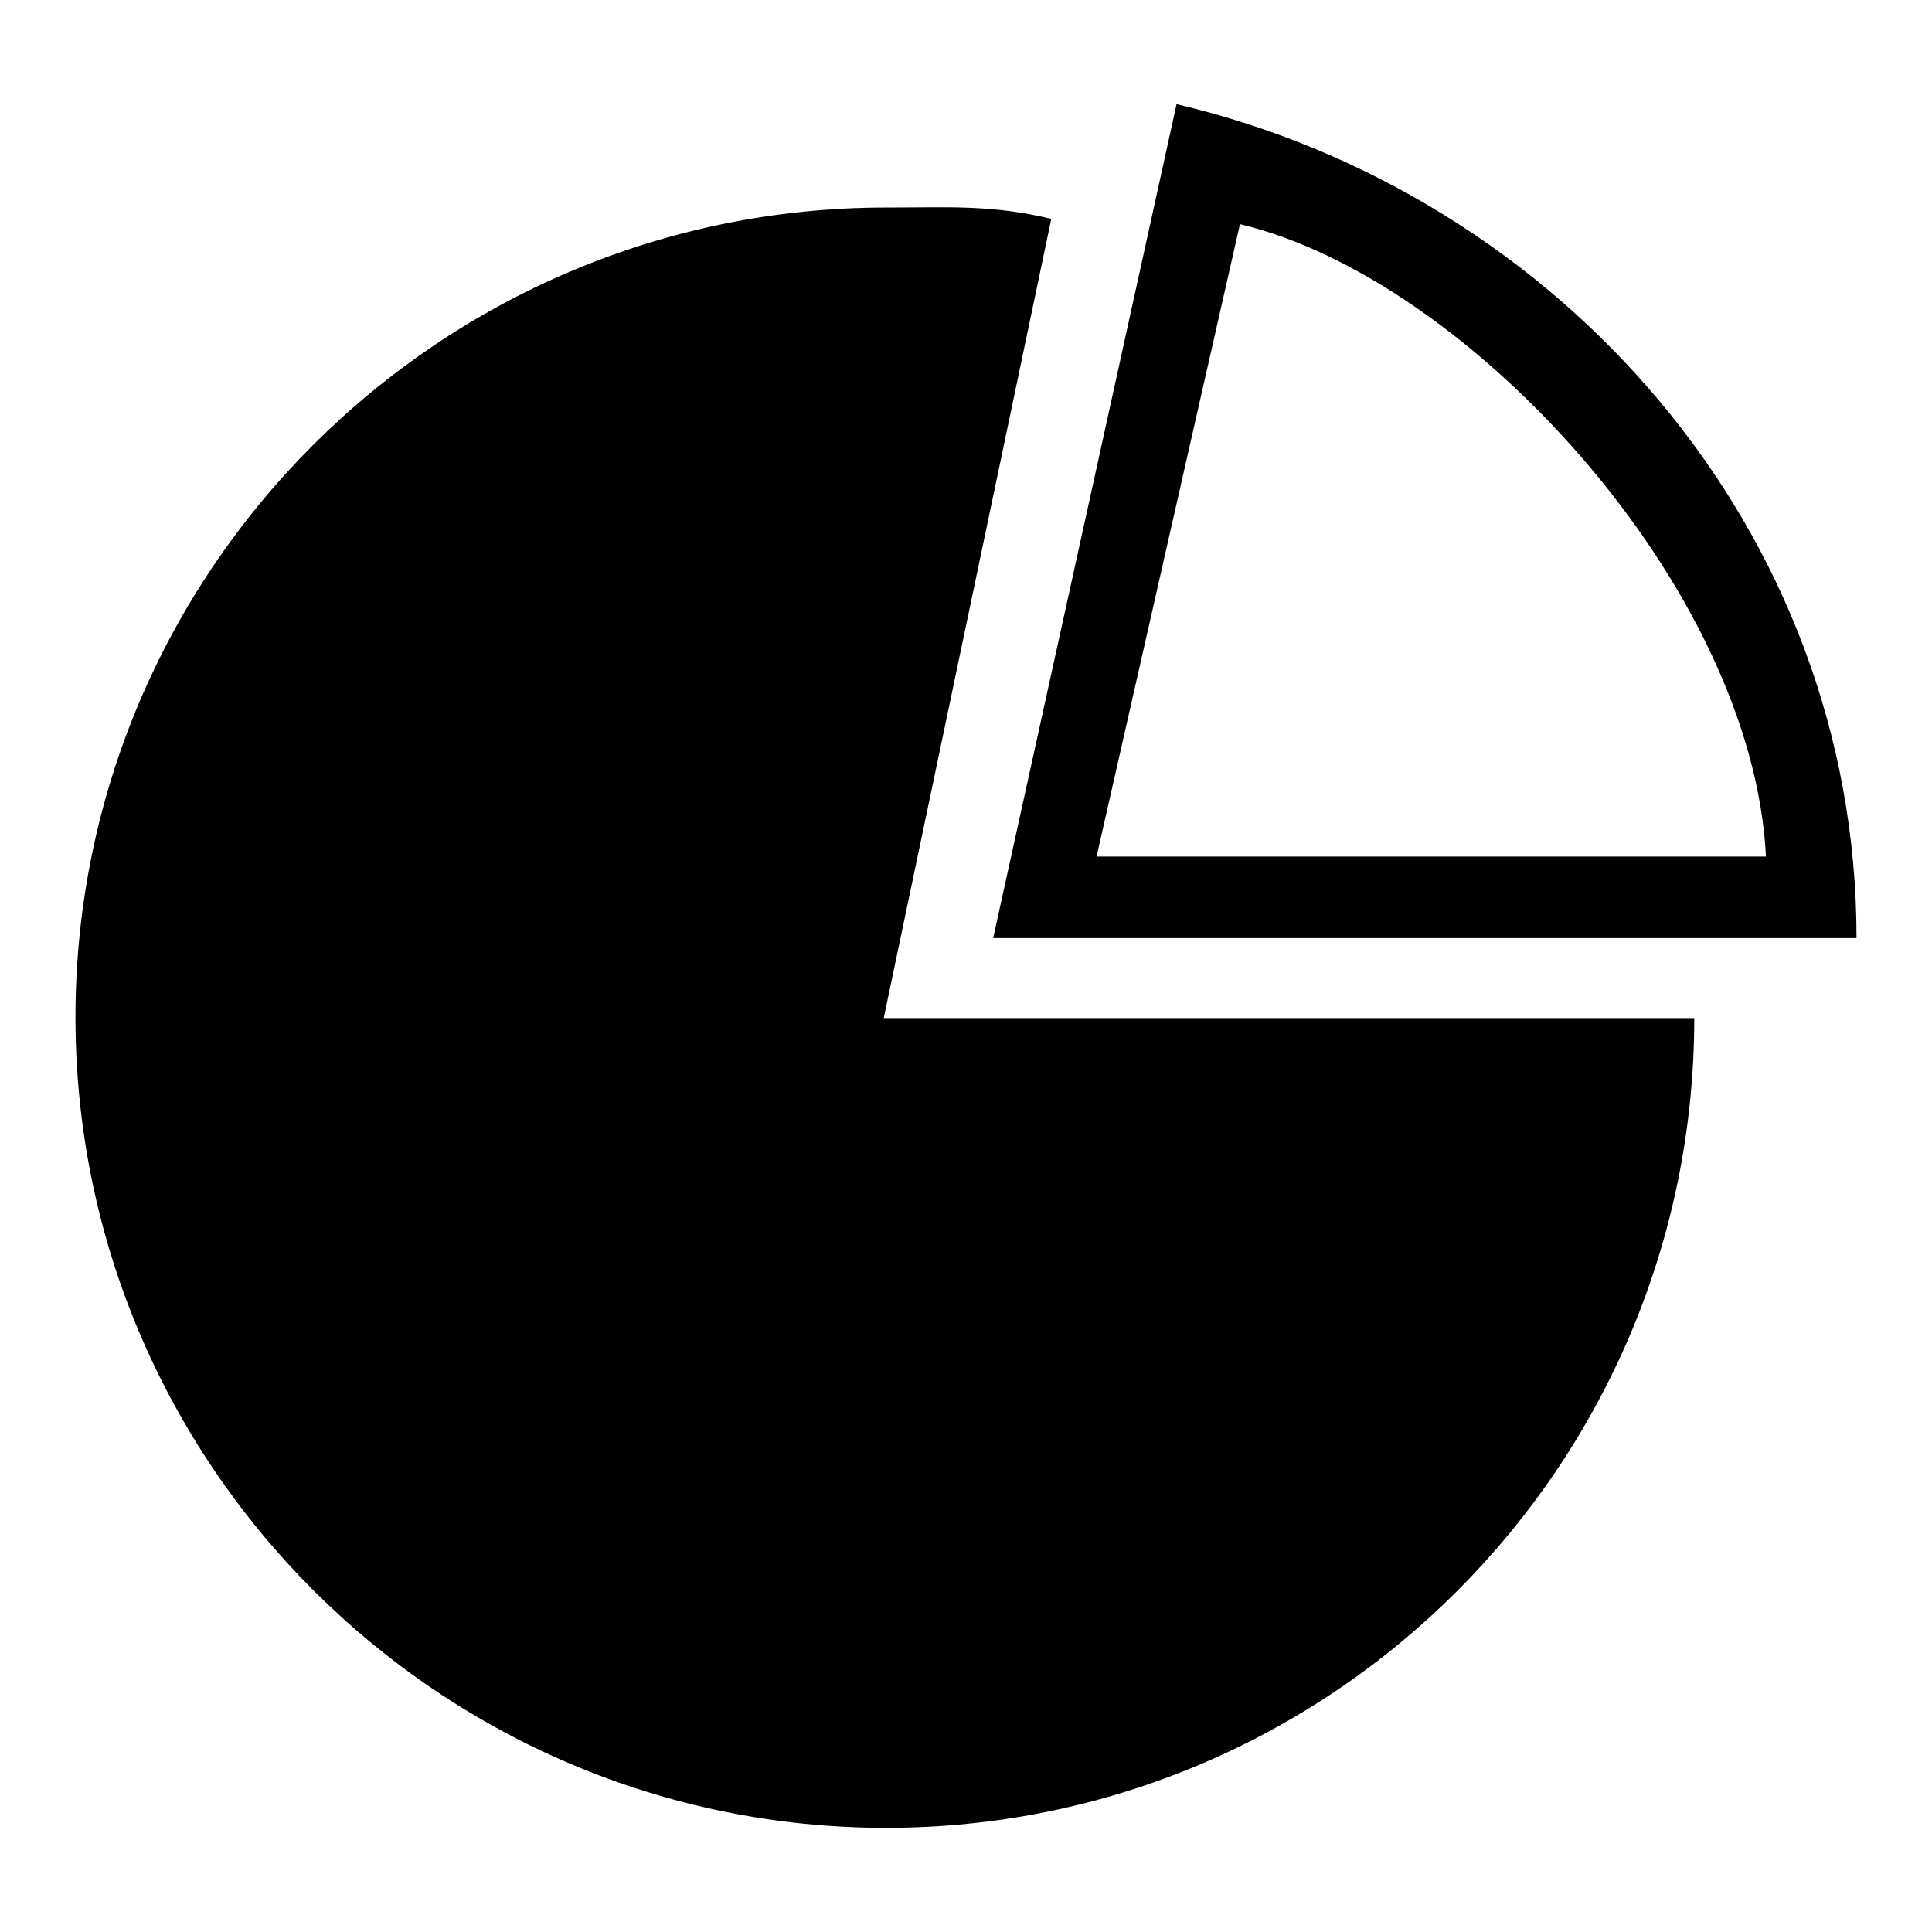
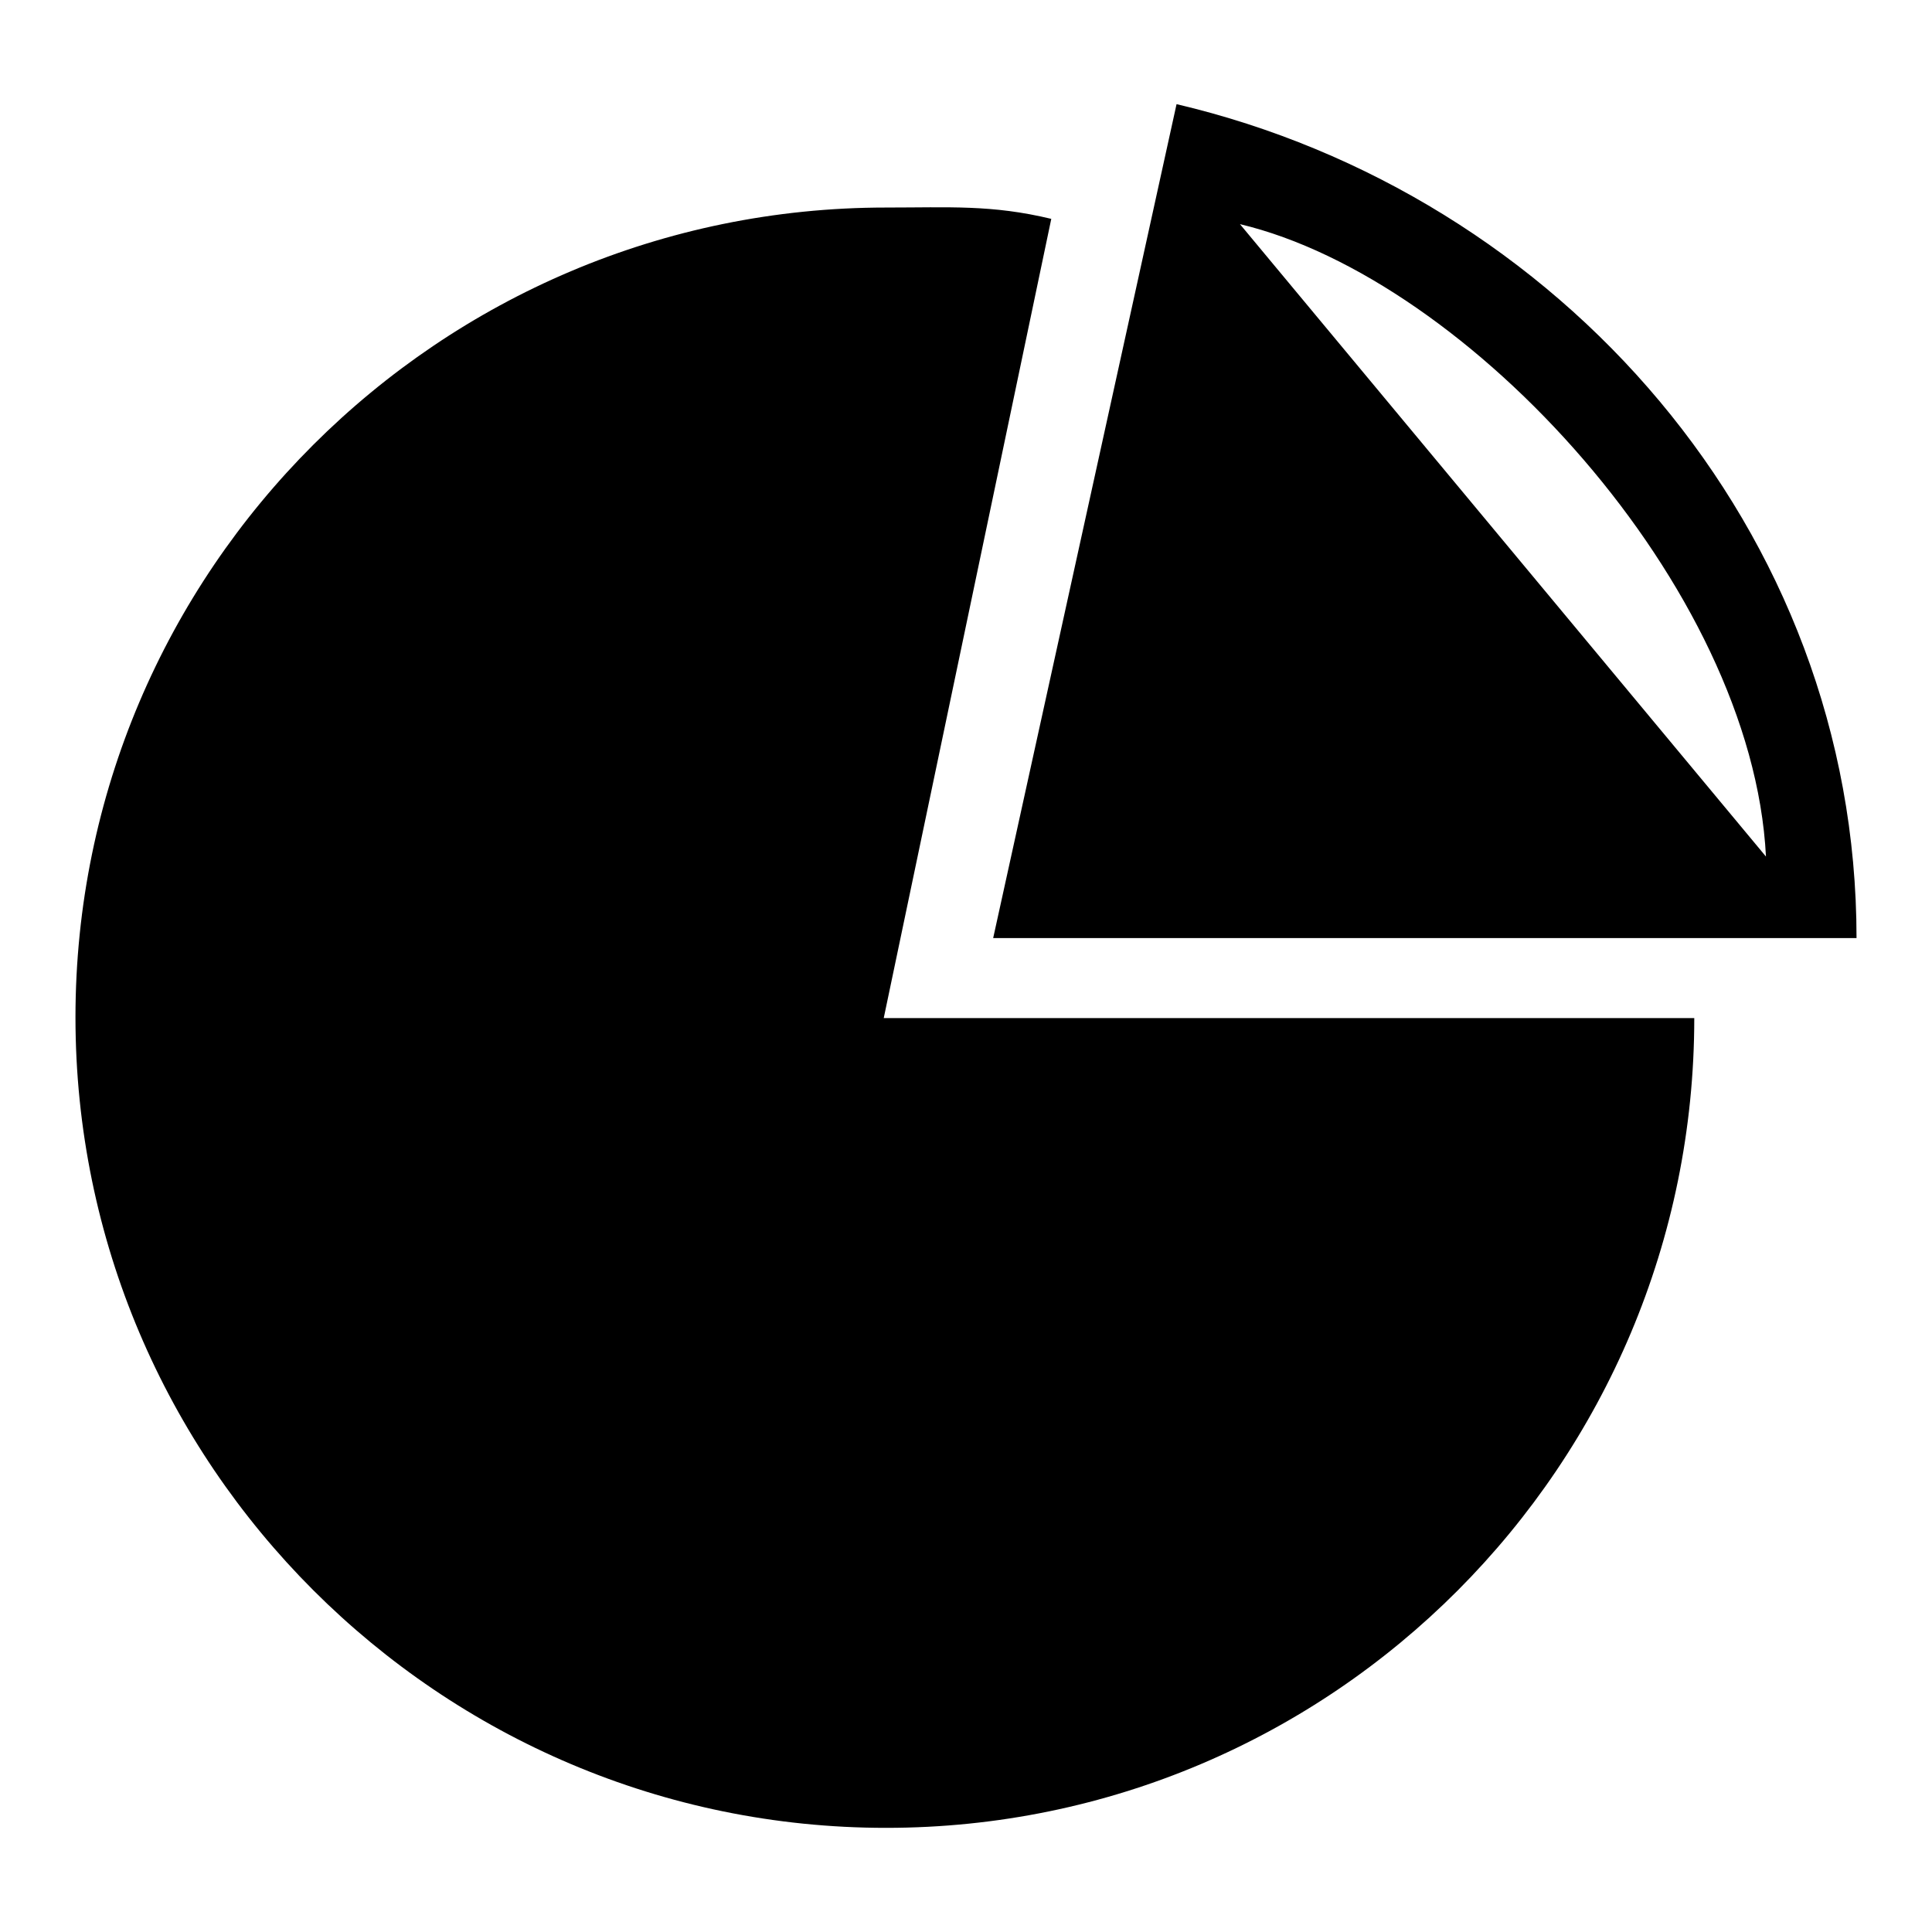
<svg xmlns="http://www.w3.org/2000/svg" version="1.1" x="0px" y="0px" viewBox="0 0 256 256" enable-background="new 0 0 256 256" xml:space="preserve">
  <g>
    <g>
-       <path fill="#000000" d="M139.3,29c-7.9-1.9-13.5-1.5-21.9-1.5C58.2,27.5,10,75.6,10,134.8c0,59.2,48.2,107.4,107.4,107.4c59.2,0,107.1-48.1,107.1-107.3H117.1L139.3,29z M246,124.3c0-54.2-39.5-98.6-90.1-110.5l-24.3,110.5H246z M164.3,29.7c30.3,7.2,67.9,48.1,69.7,83.8h-88.7L164.3,29.7z" />
+       <path fill="#000000" d="M139.3,29c-7.9-1.9-13.5-1.5-21.9-1.5C58.2,27.5,10,75.6,10,134.8c0,59.2,48.2,107.4,107.4,107.4c59.2,0,107.1-48.1,107.1-107.3H117.1L139.3,29z M246,124.3c0-54.2-39.5-98.6-90.1-110.5l-24.3,110.5H246z M164.3,29.7c30.3,7.2,67.9,48.1,69.7,83.8L164.3,29.7z" />
    </g>
  </g>
</svg>